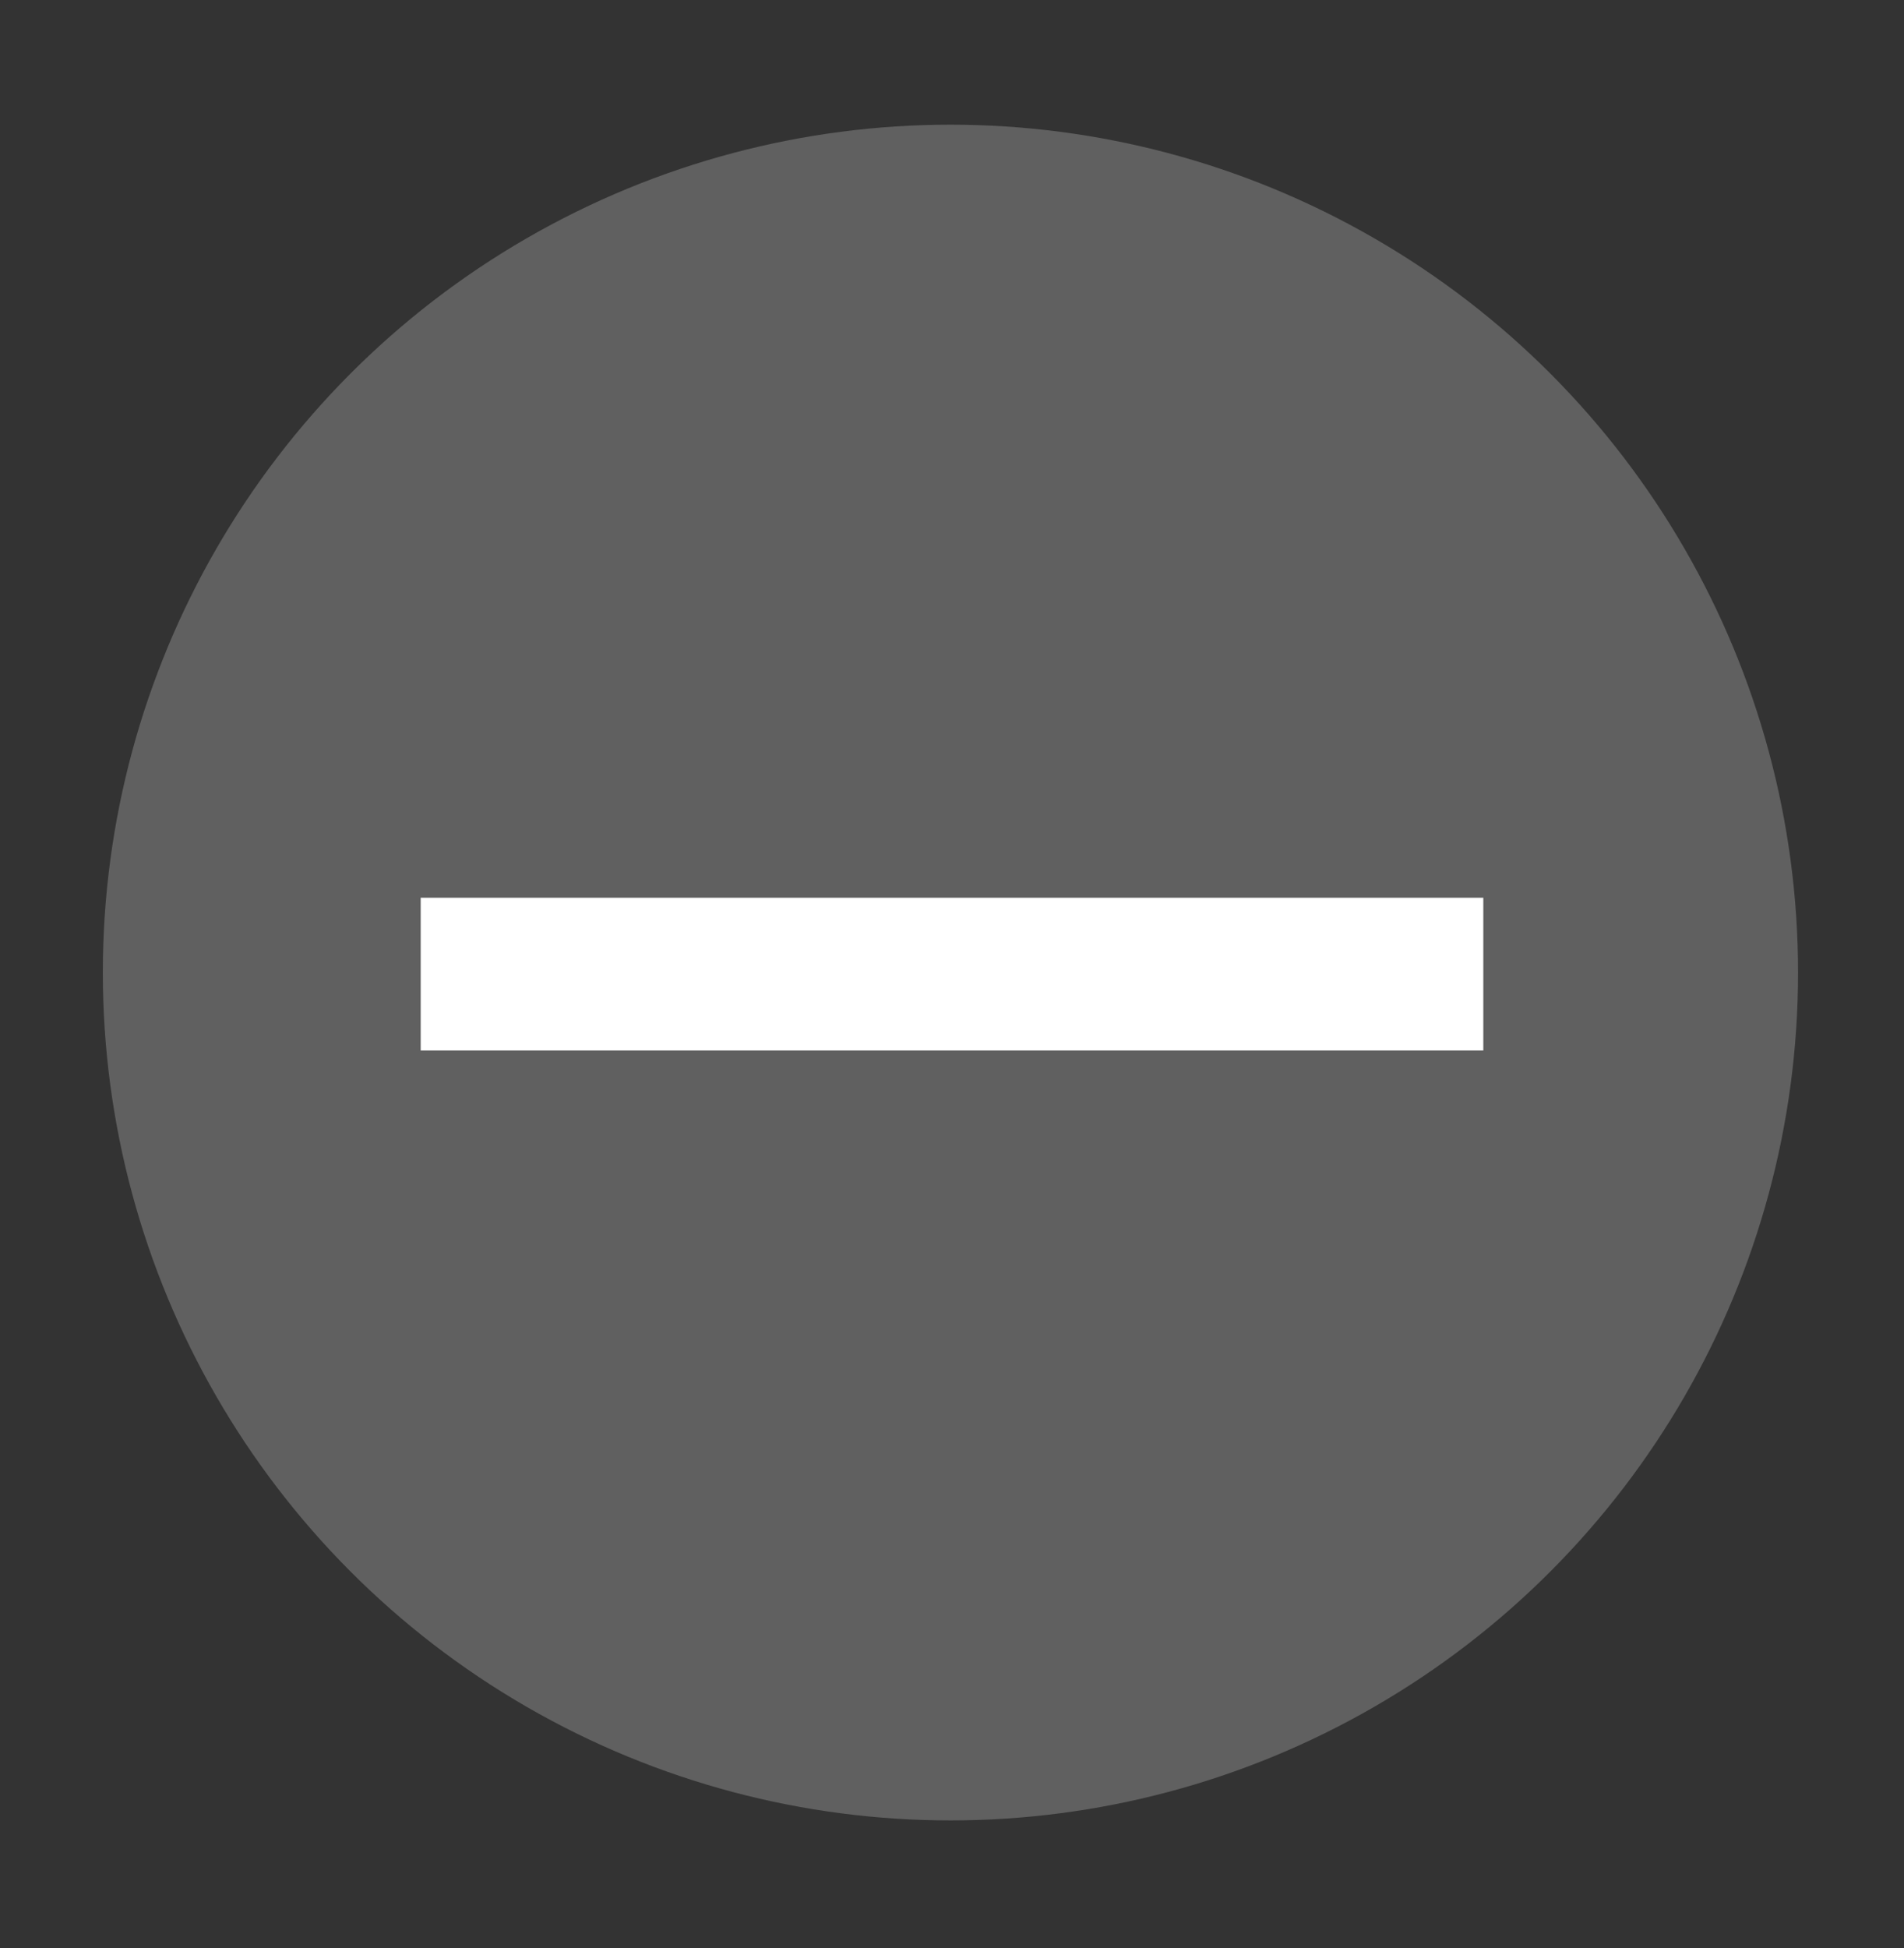
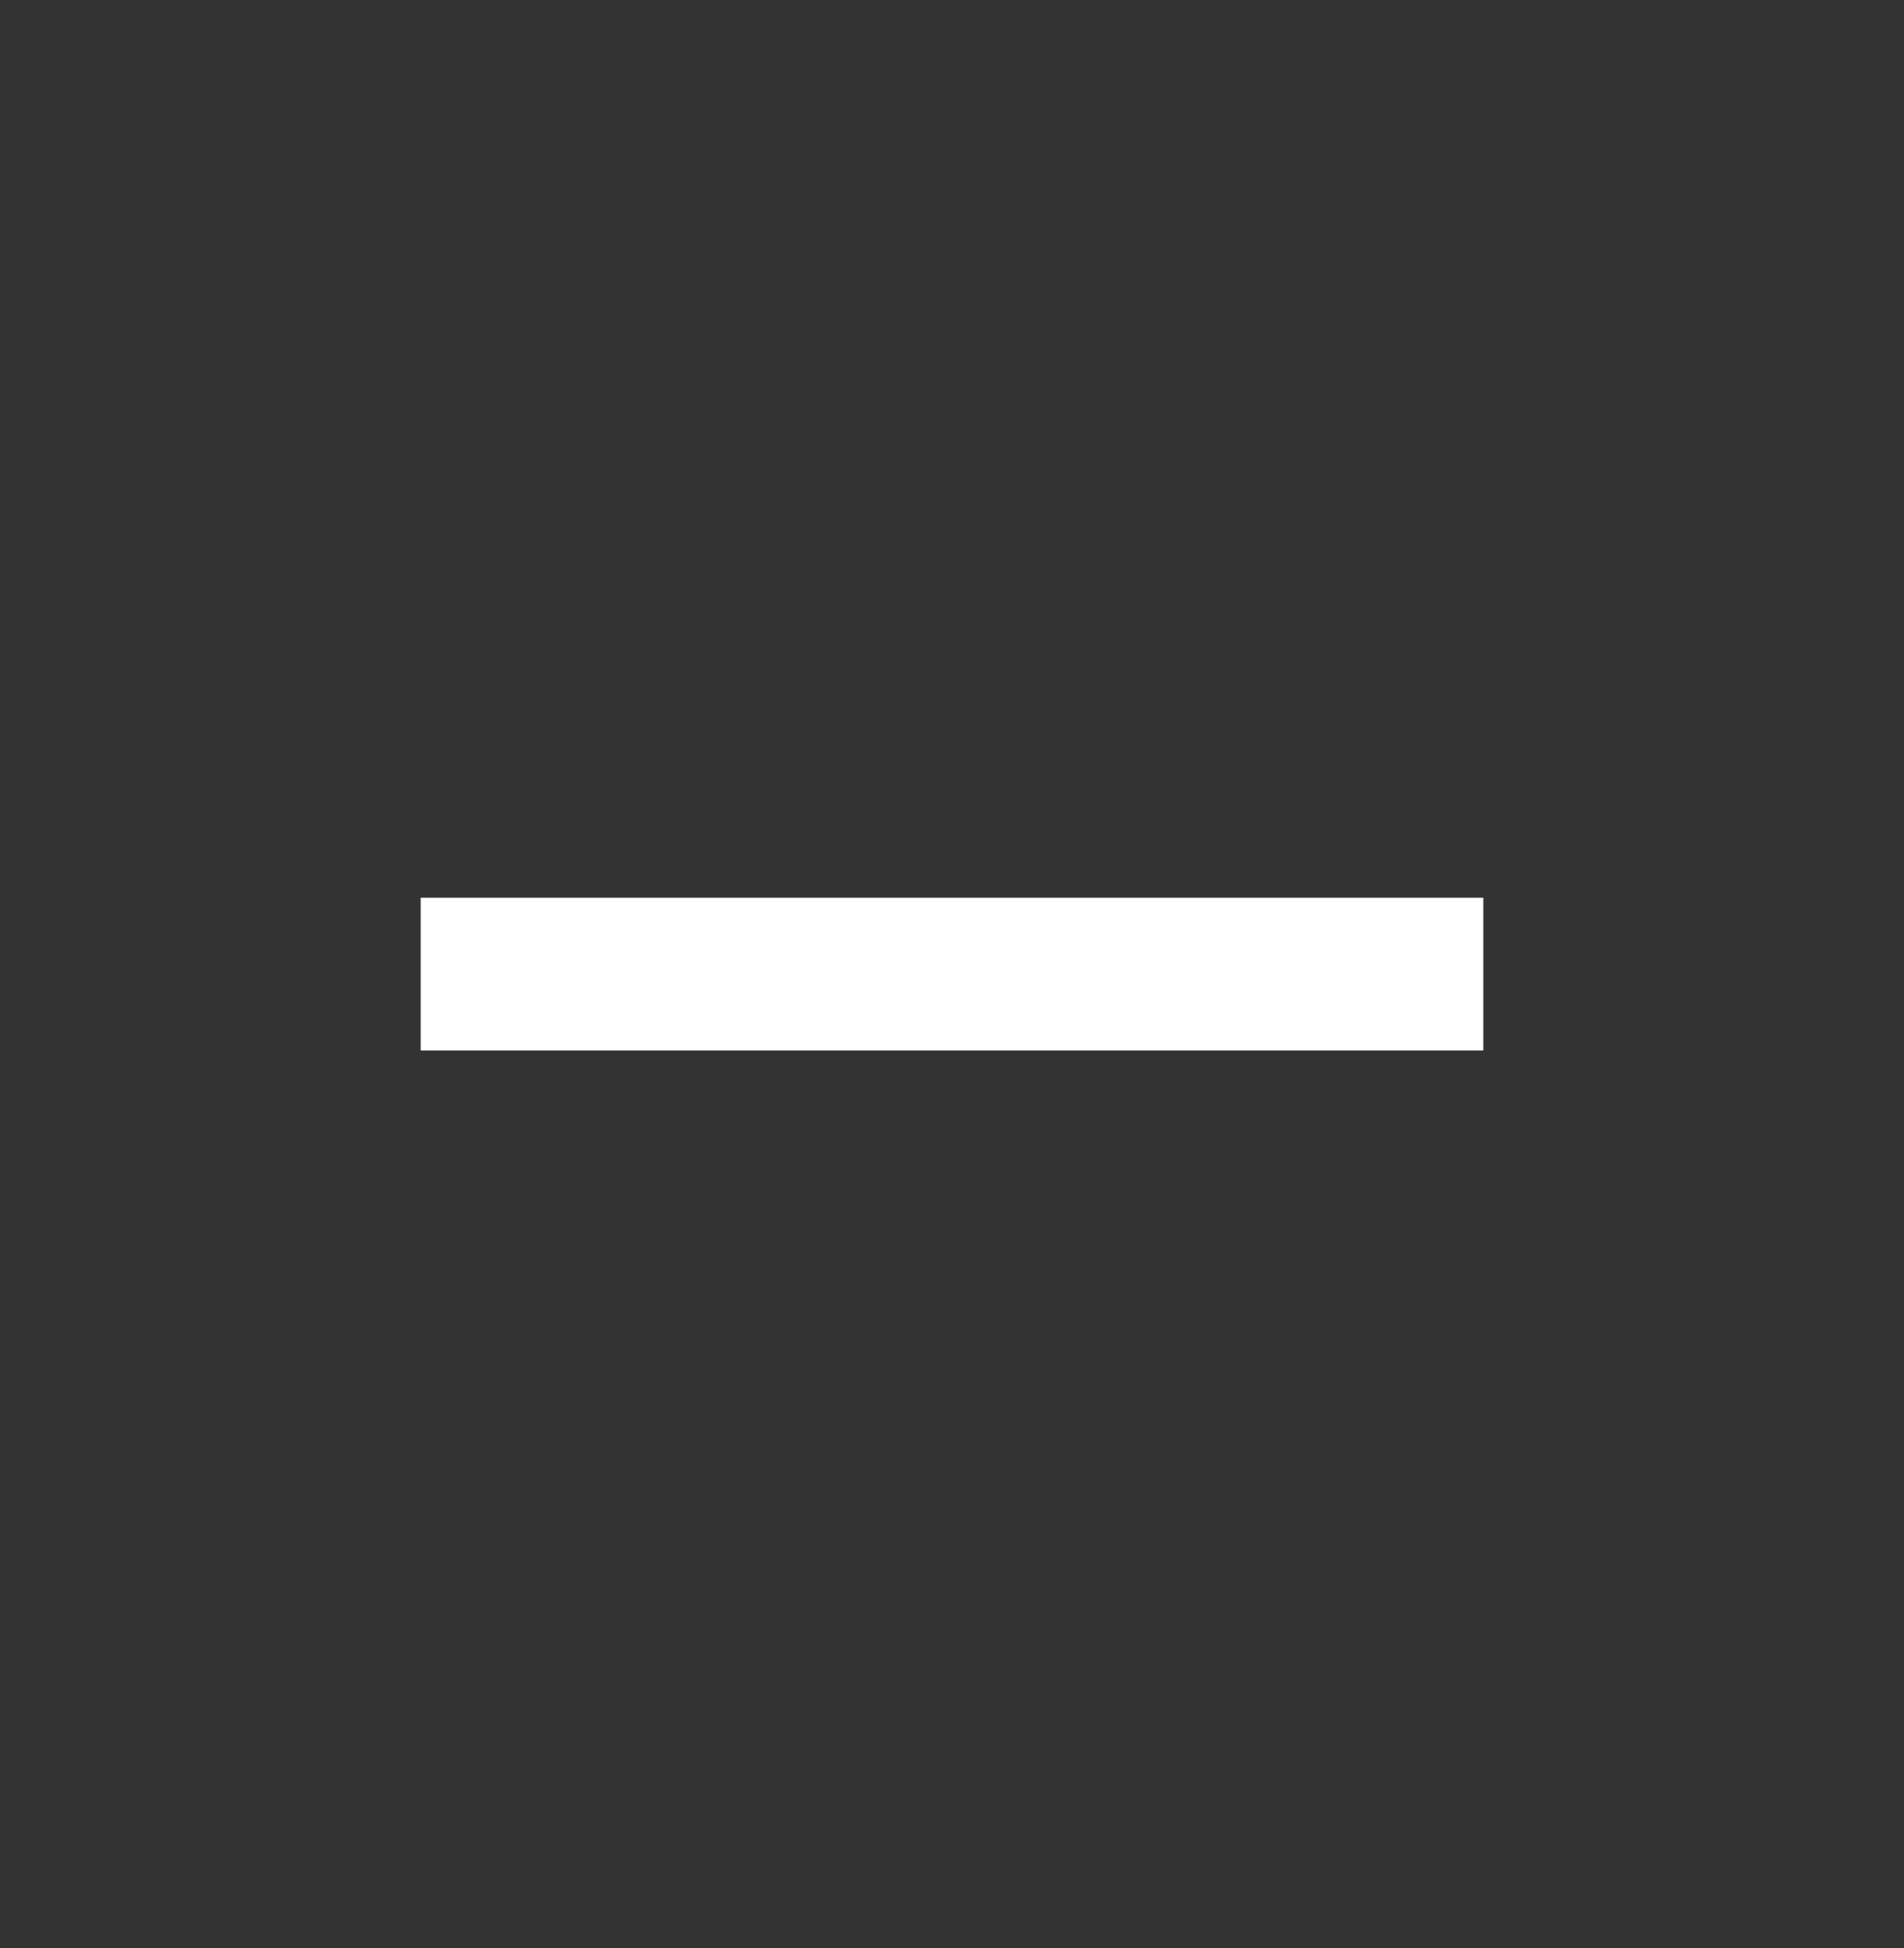
<svg xmlns="http://www.w3.org/2000/svg" version="1.1" id="Capa_1" x="0px" y="0px" viewBox="0 0 61.1 62.5" style="enable-background:new 0 0 61.1 62.5;" xml:space="preserve">
  <rect x="0" y="0" width="61.1" height="62.5" fill="#333333" stroke="none" />
  <style type="text/css">
	.st0{fill:#606060;}
	.st1{fill:#FFFFFF;}
</style>
-   <circle class="st0" cx="30.5" cy="31.2" r="27.2" />
  <rect x="28.1" y="14.2" transform="matrix(-1.836970e-16 1 -1 -1.836970e-16 61.8 0.7)" class="st1" width="4.9" height="34.1" />
</svg>